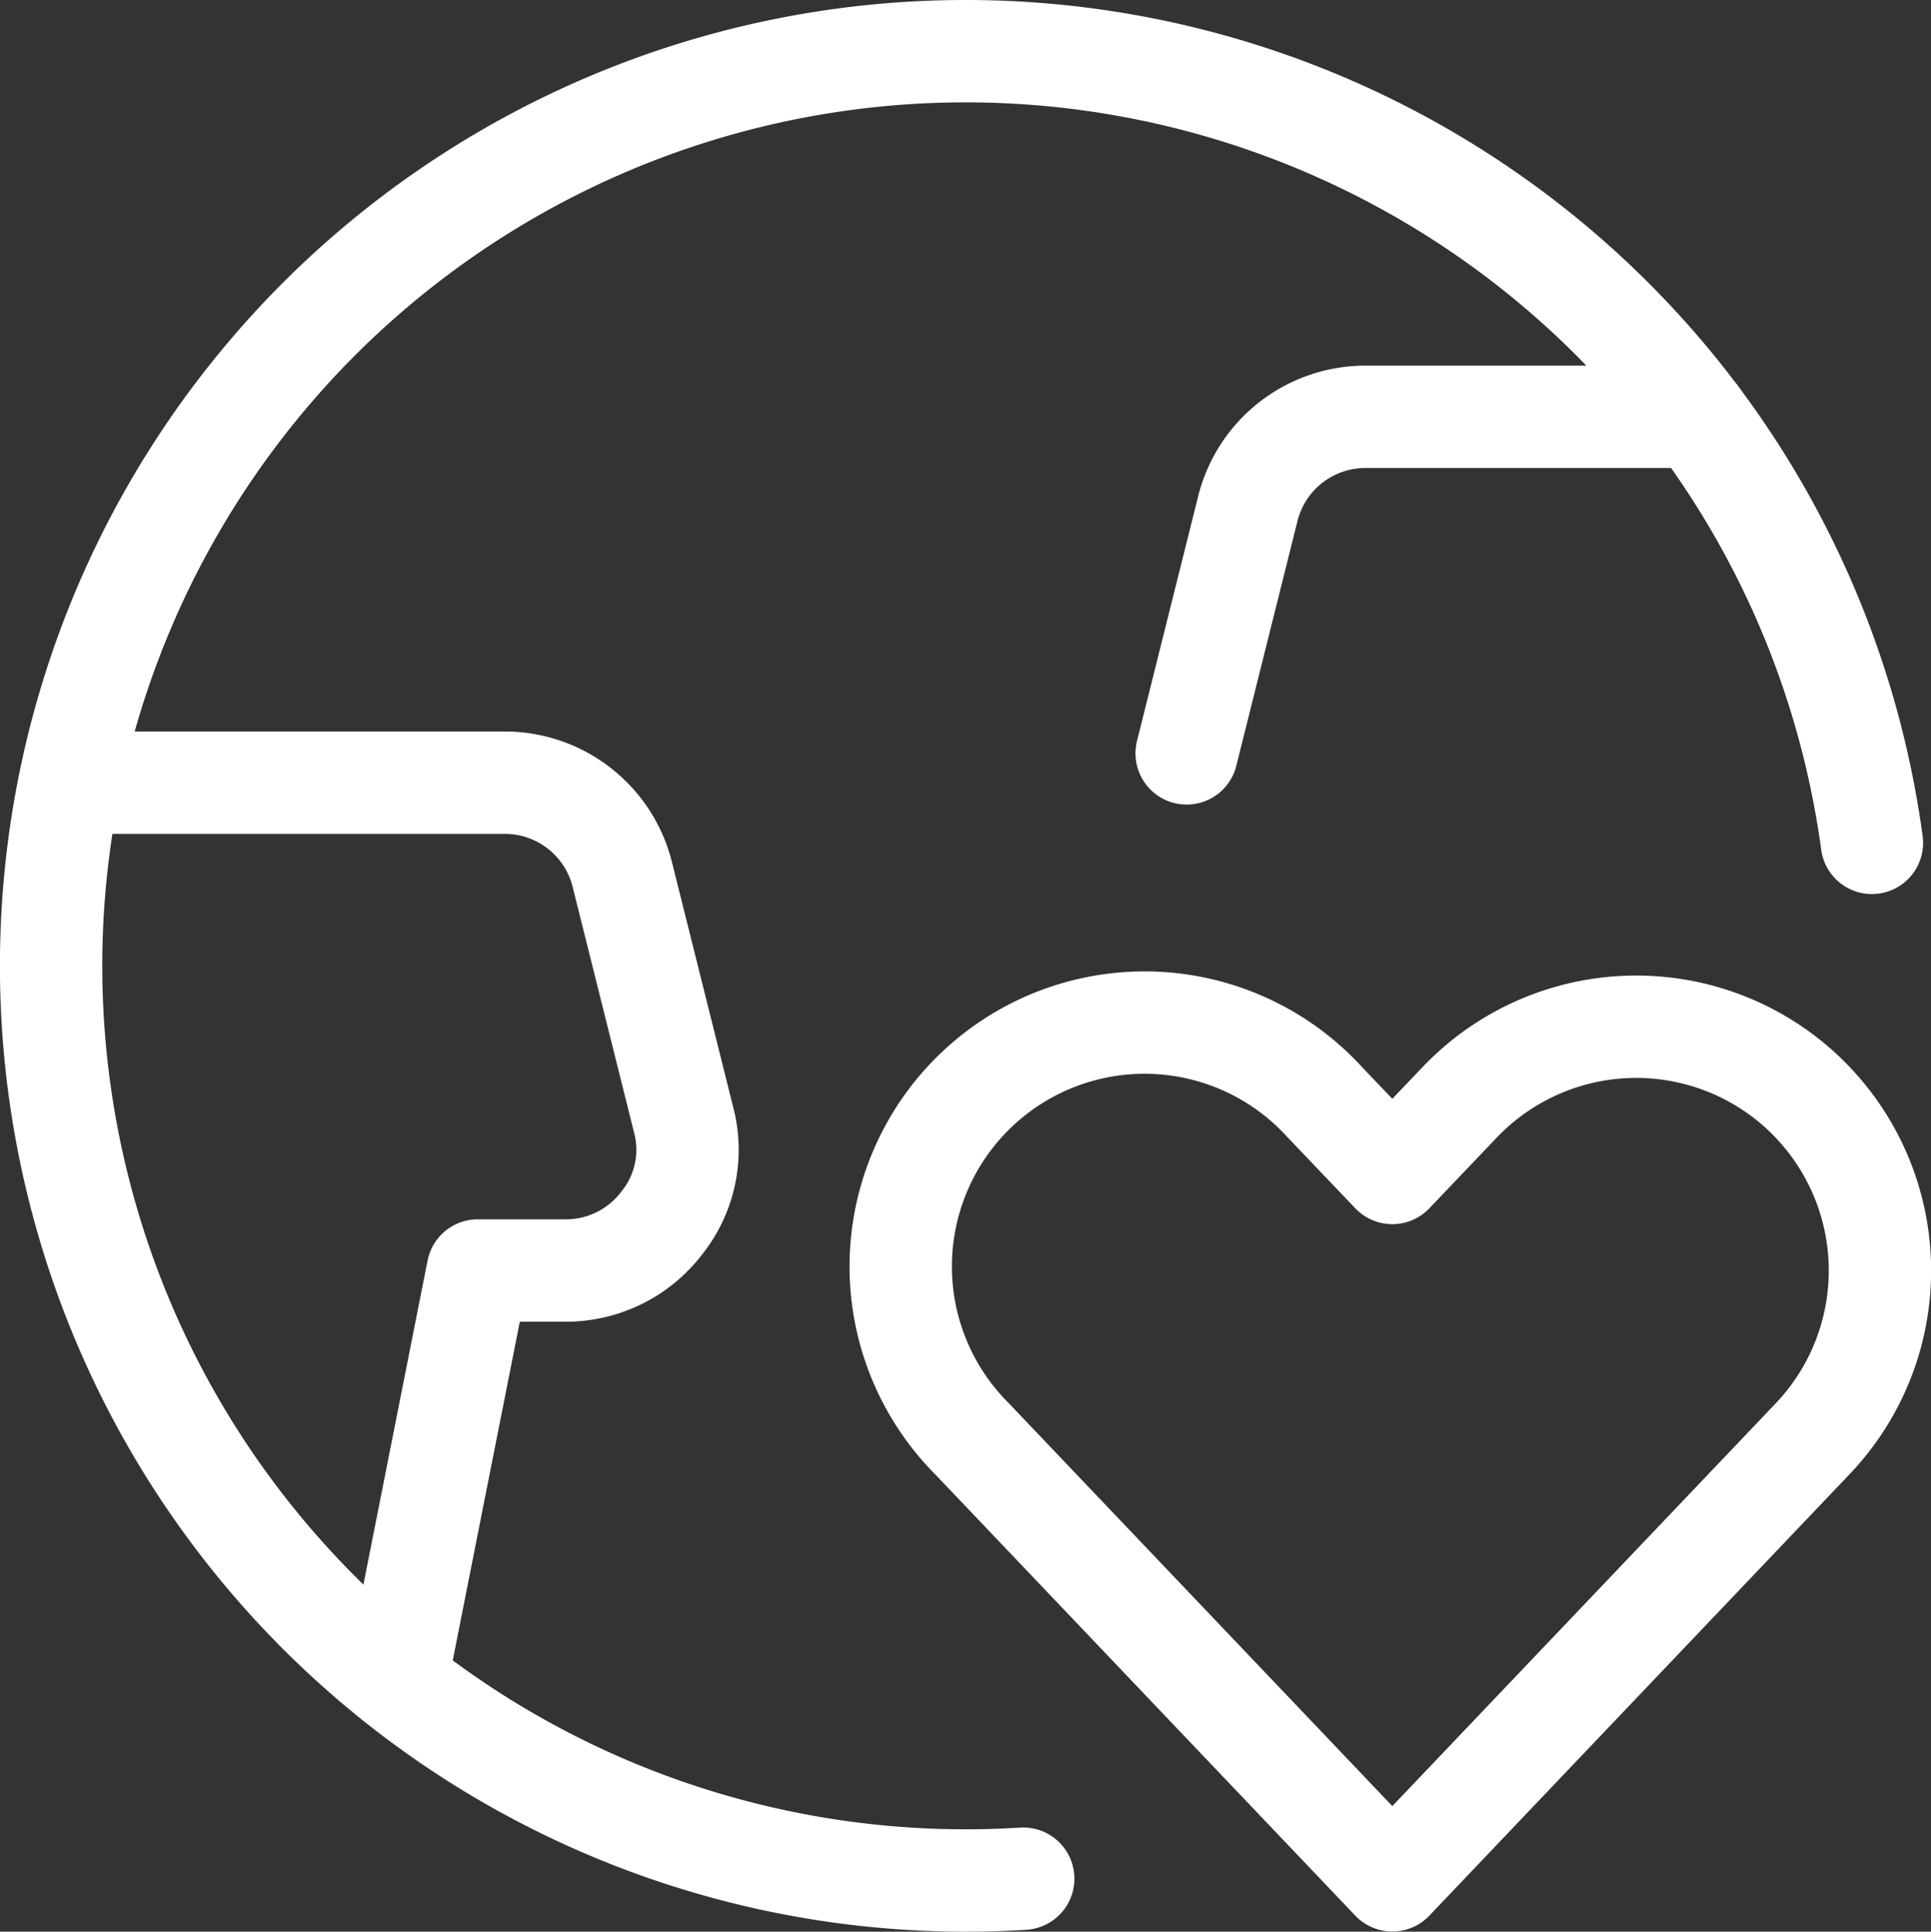
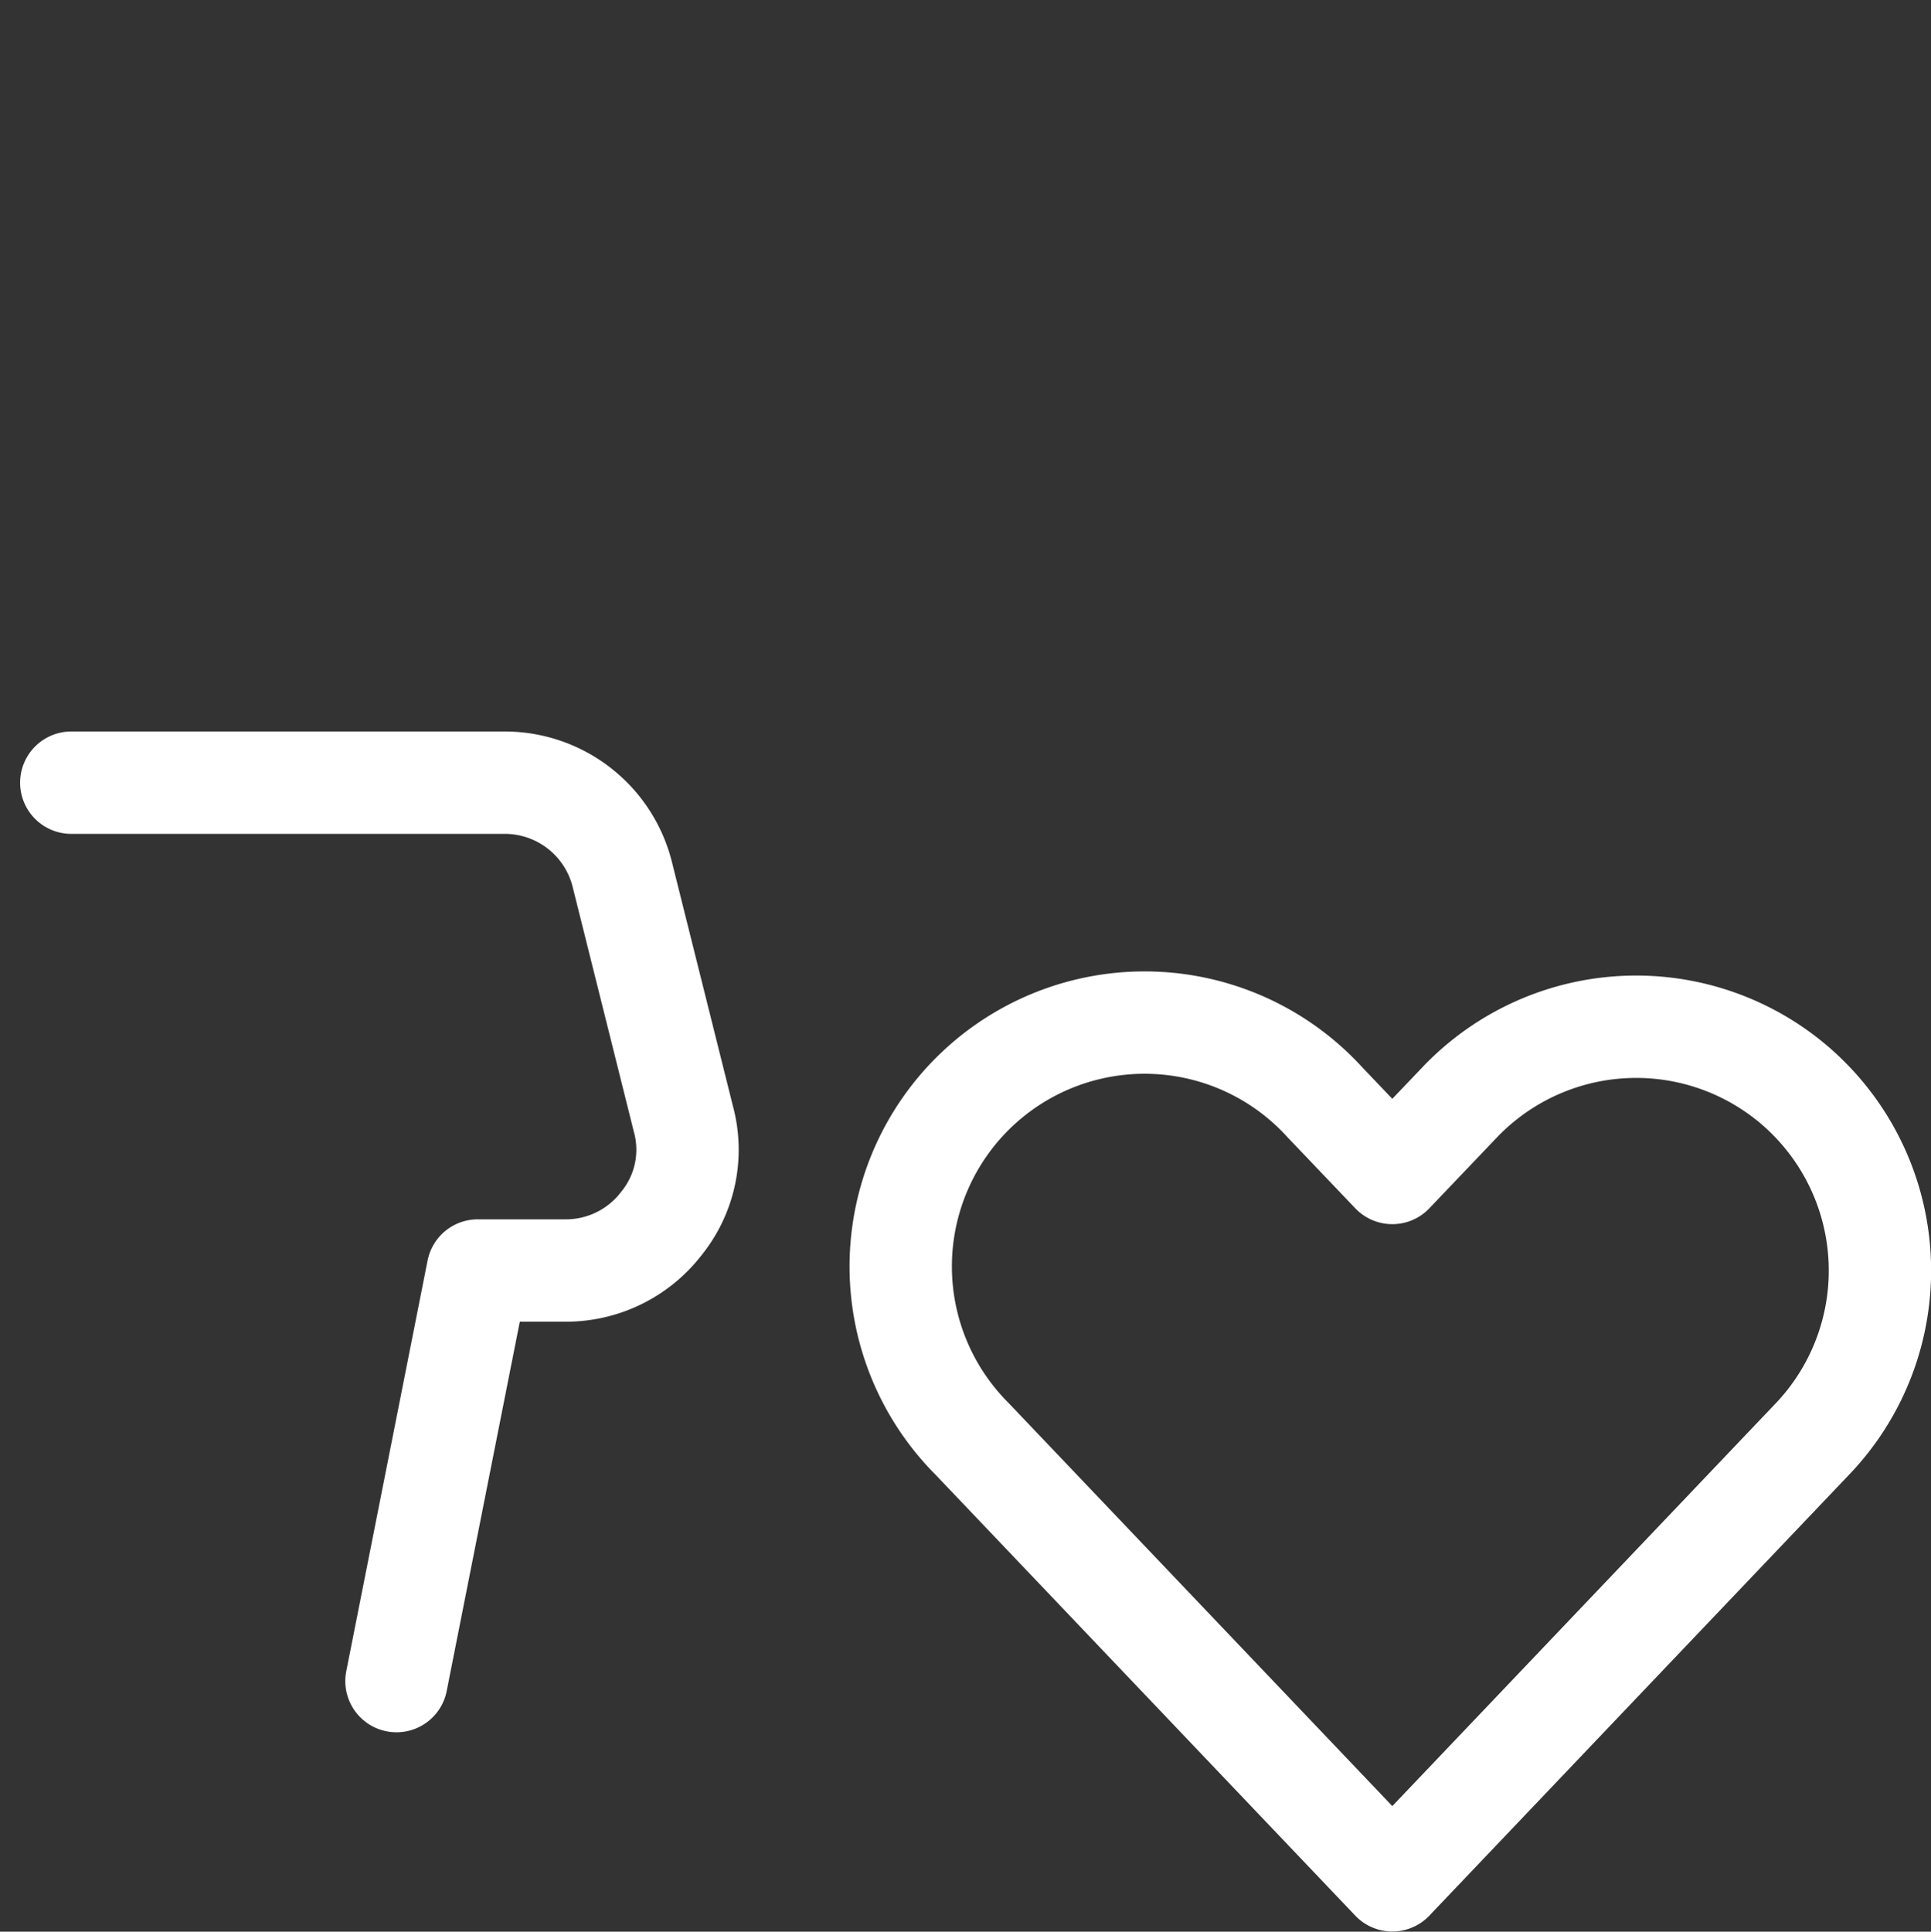
<svg xmlns="http://www.w3.org/2000/svg" viewBox="0.22 0.22 42.45 42.46">
  <rect x="0.22" y="0.22" width="42.45" height="42.46" fill="#333333" stroke="none" />
  <g>
    <g>
-       <path d="M22.714 41.515a20.105 20.105 0 1 1 18.657 -22.768" fill="none" stroke="#FFFFFF" stroke-linecap="round" stroke-linejoin="round" stroke-width="2.25" />
      <g>
        <path d="m8.936 37.172 1.787 -9.025h1.93a2.645 2.645 0 0 0 2.109 -1.037 2.573 2.573 0 0 0 0.483 -2.288l-1.34 -5.361a2.663 2.663 0 0 0 -2.591 -2.037H1.787" fill="none" stroke="#FFFFFF" stroke-linecap="round" stroke-linejoin="round" stroke-width="2.25" />
-         <path d="M37.529 9.382h-7.291a2.663 2.663 0 0 0 -2.591 2.037l-1.34 5.361" fill="none" stroke="#FFFFFF" stroke-linecap="round" stroke-linejoin="round" stroke-width="2.25" />
      </g>
    </g>
    <path d="M39.888 24.269a5.361 5.361 0 0 0 -7.577 0.179l-1.483 1.555 -1.483 -1.555a5.361 5.361 0 1 0 -7.756 7.399l9.239 9.704 9.239 -9.704a5.361 5.361 0 0 0 -0.179 -7.577Z" fill="none" stroke="#FFFFFF" stroke-linecap="round" stroke-linejoin="round" stroke-width="2.25" />
  </g>
</svg>